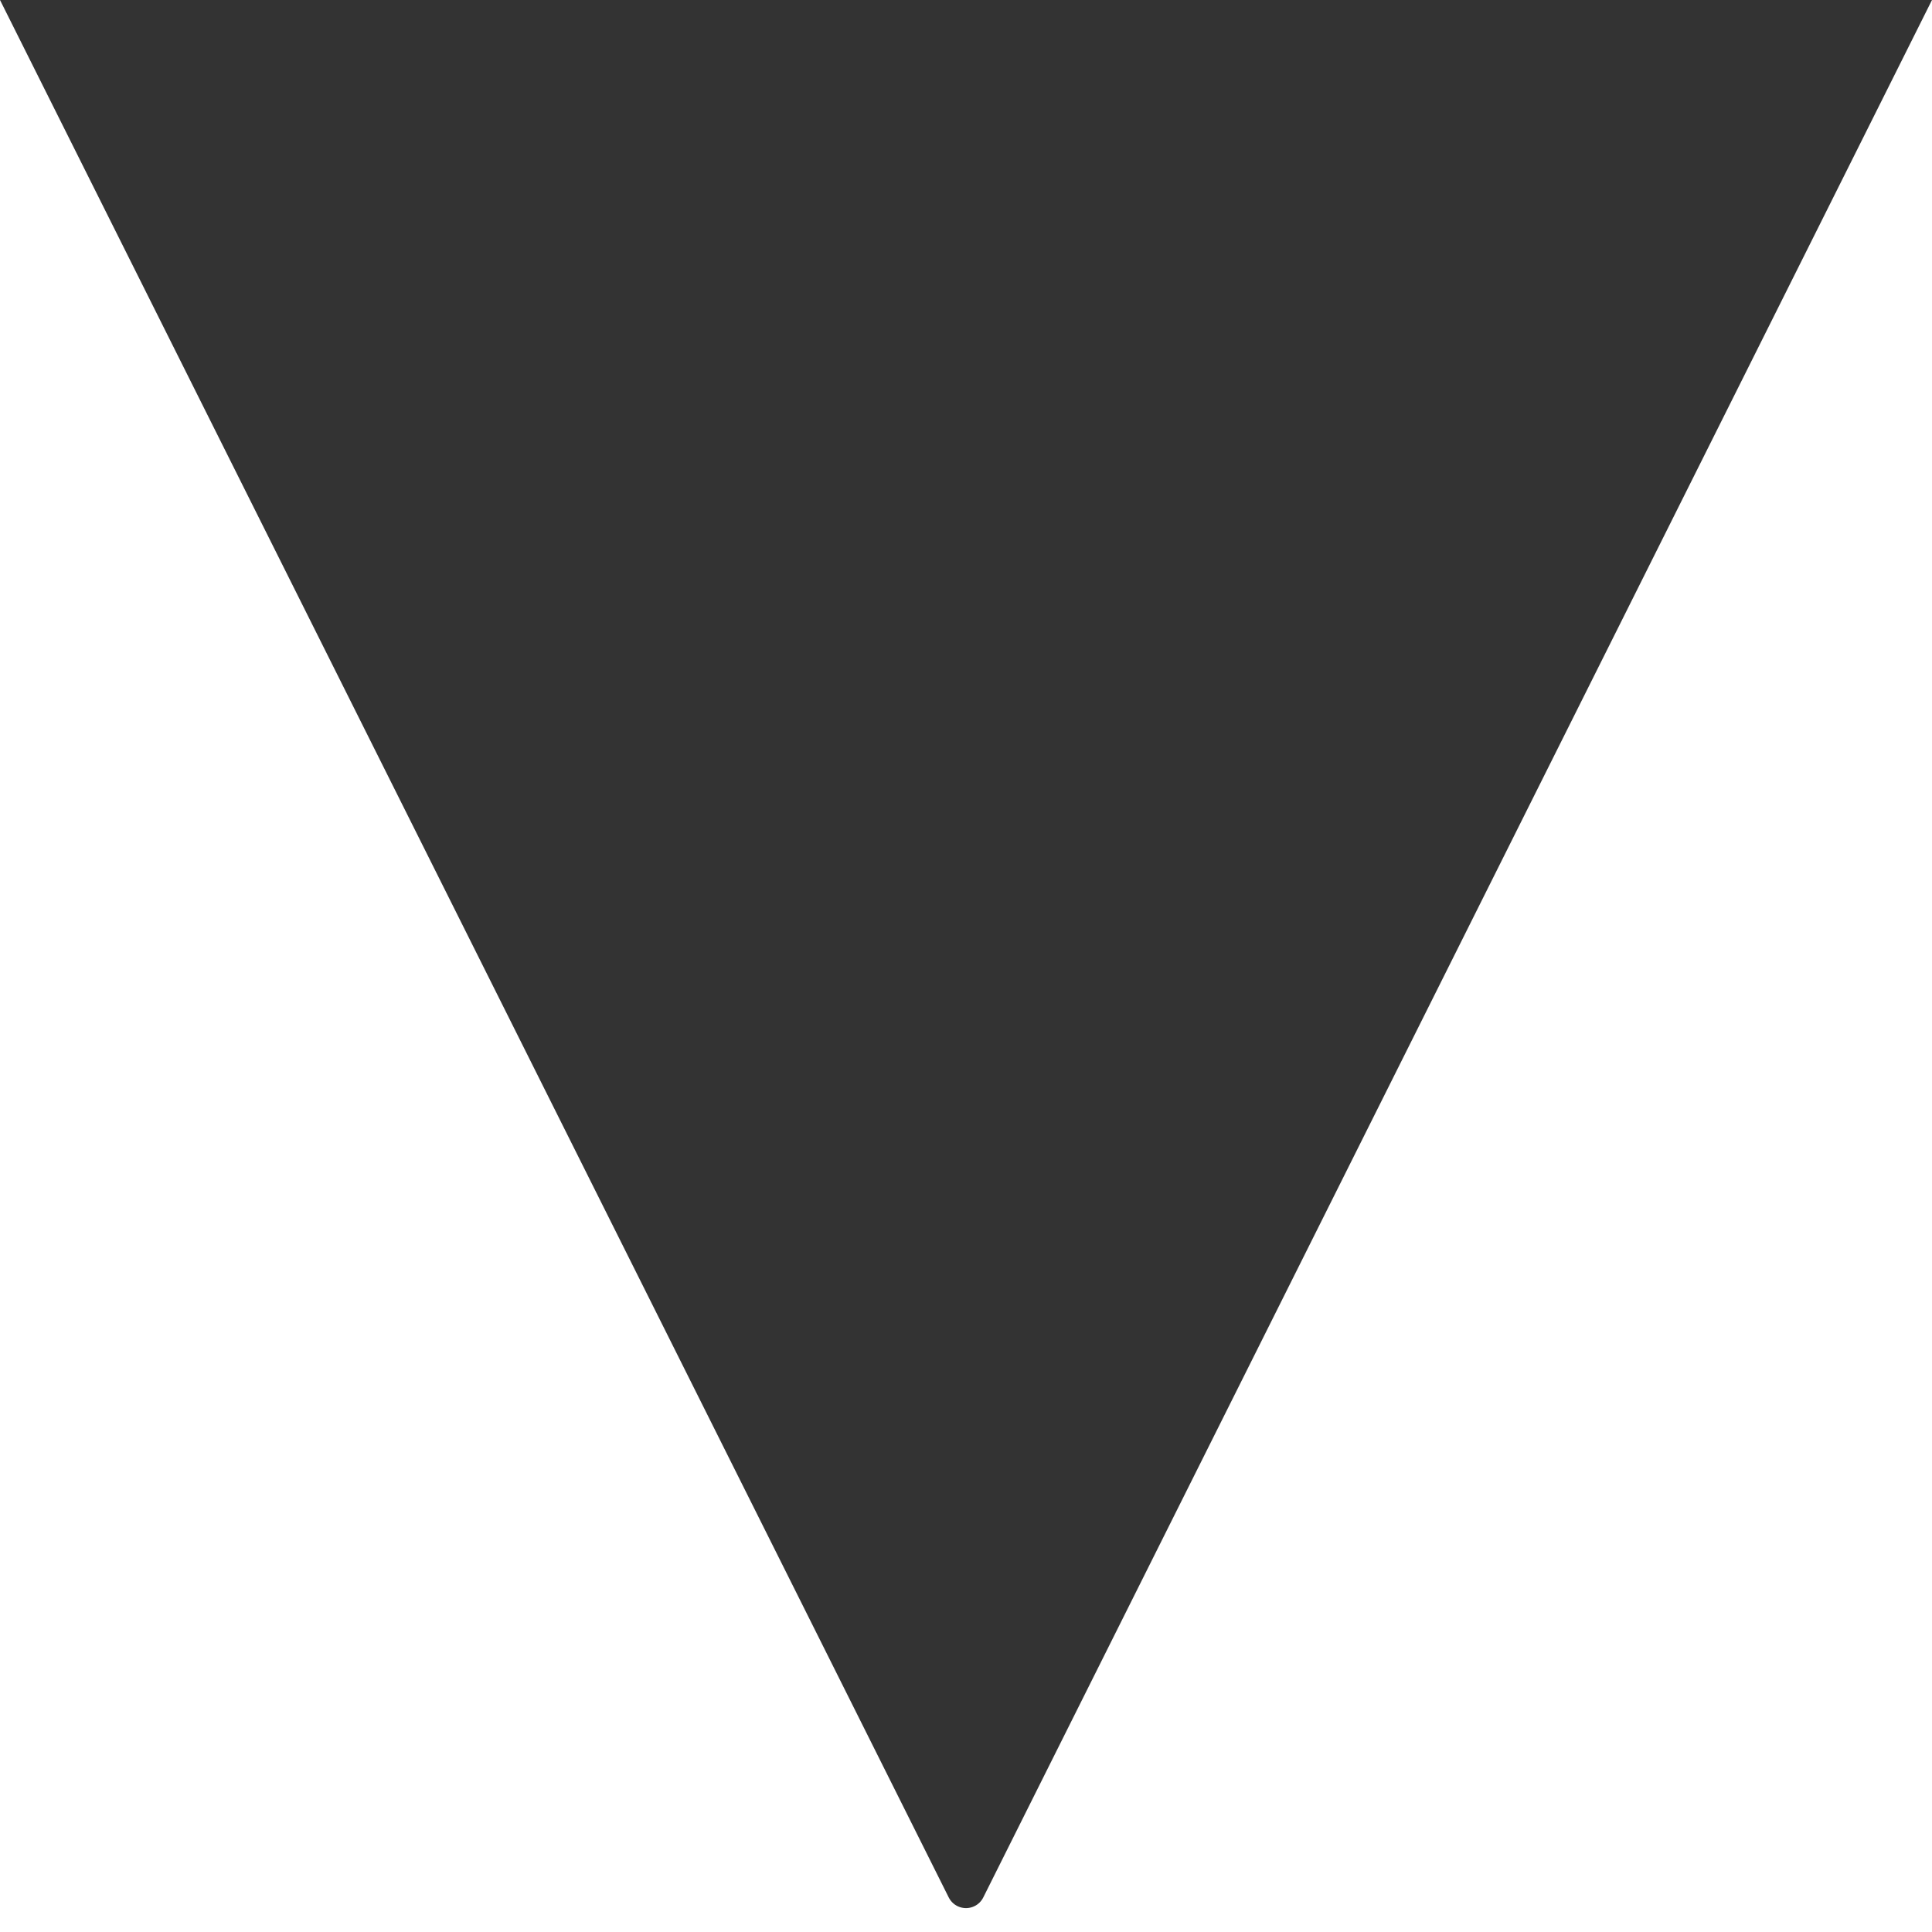
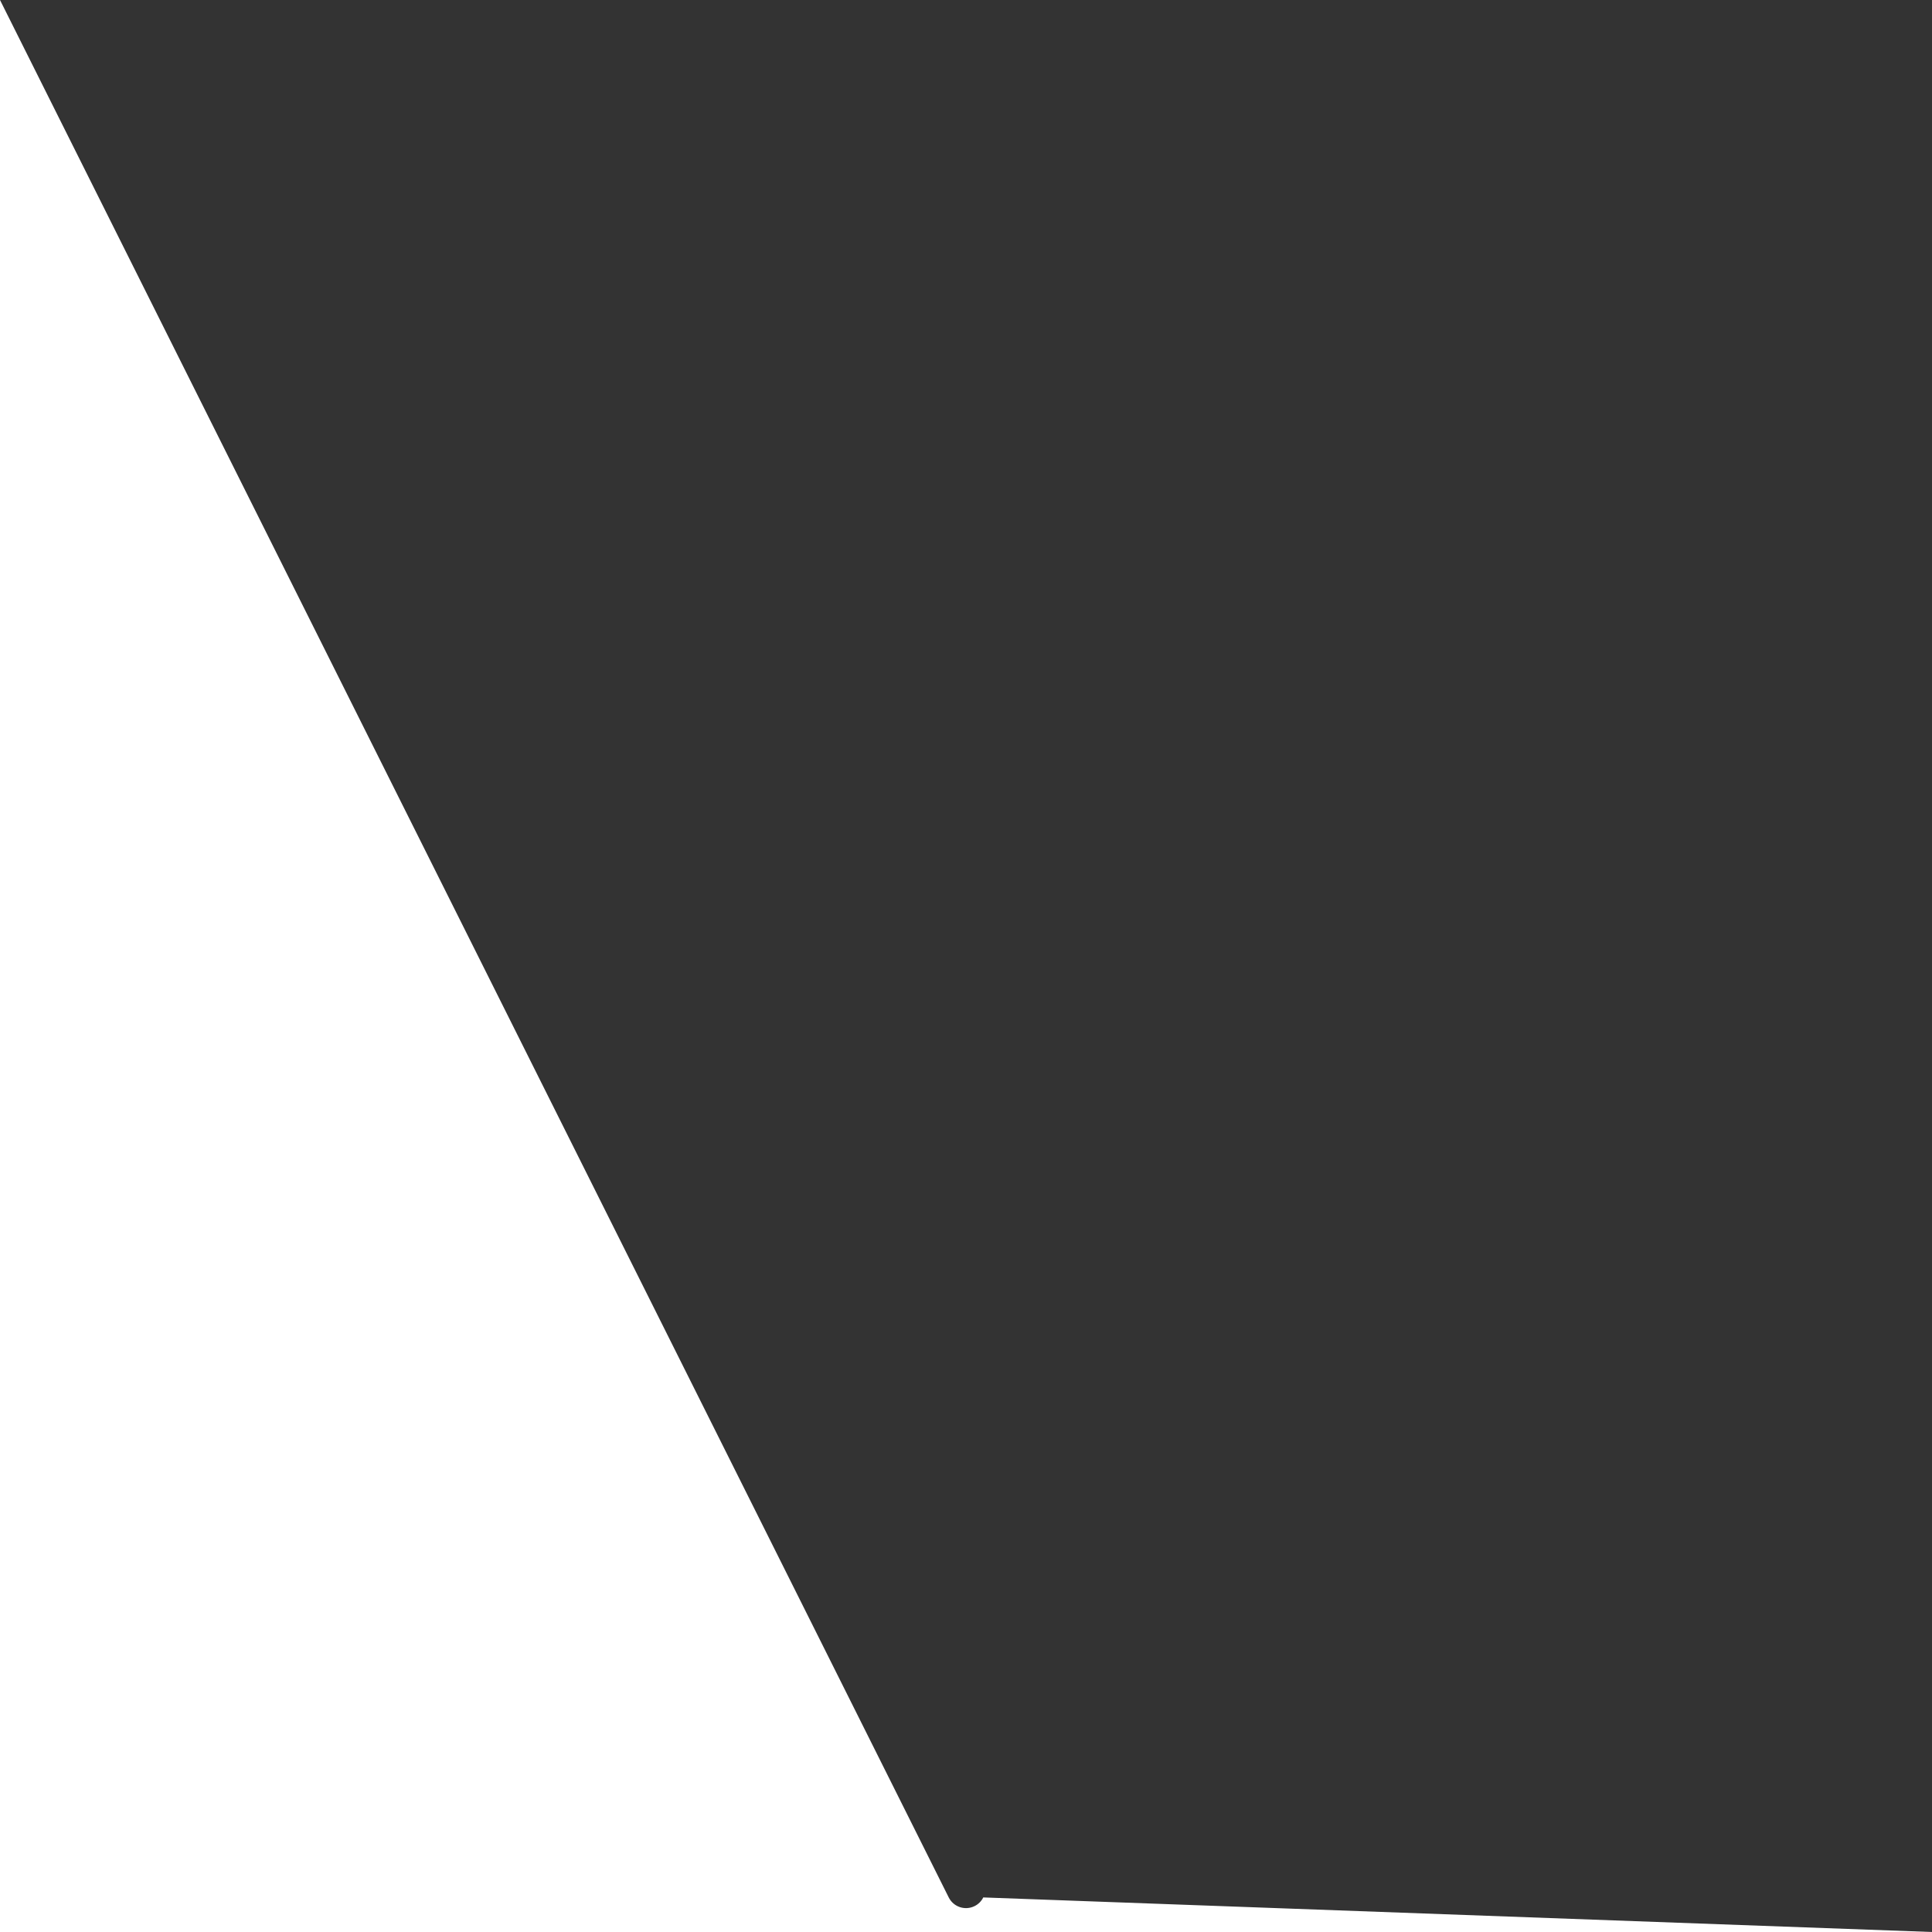
<svg xmlns="http://www.w3.org/2000/svg" width="100%" height="100%" viewBox="0 0 100 100" version="1.1" preserveAspectRatio="none">
  <rect x="0" y="0" width="100" height="100" fill="#333333" stroke="none" />
  <g stroke="none" stroke-width="1" fill="none" fill-rule="evenodd">
    <g fill="#FFFFFF">
-       <path d="M0,0 L49.106,98.211 C49.353,98.705 49.953,98.905 50.447,98.658 C50.641,98.562 50.798,98.405 50.894,98.211 L100,0 L100,100 L0,100 L0,0 Z" />
+       <path d="M0,0 L49.106,98.211 C49.353,98.705 49.953,98.905 50.447,98.658 C50.641,98.562 50.798,98.405 50.894,98.211 L100,100 L0,100 L0,0 Z" />
    </g>
  </g>
</svg>